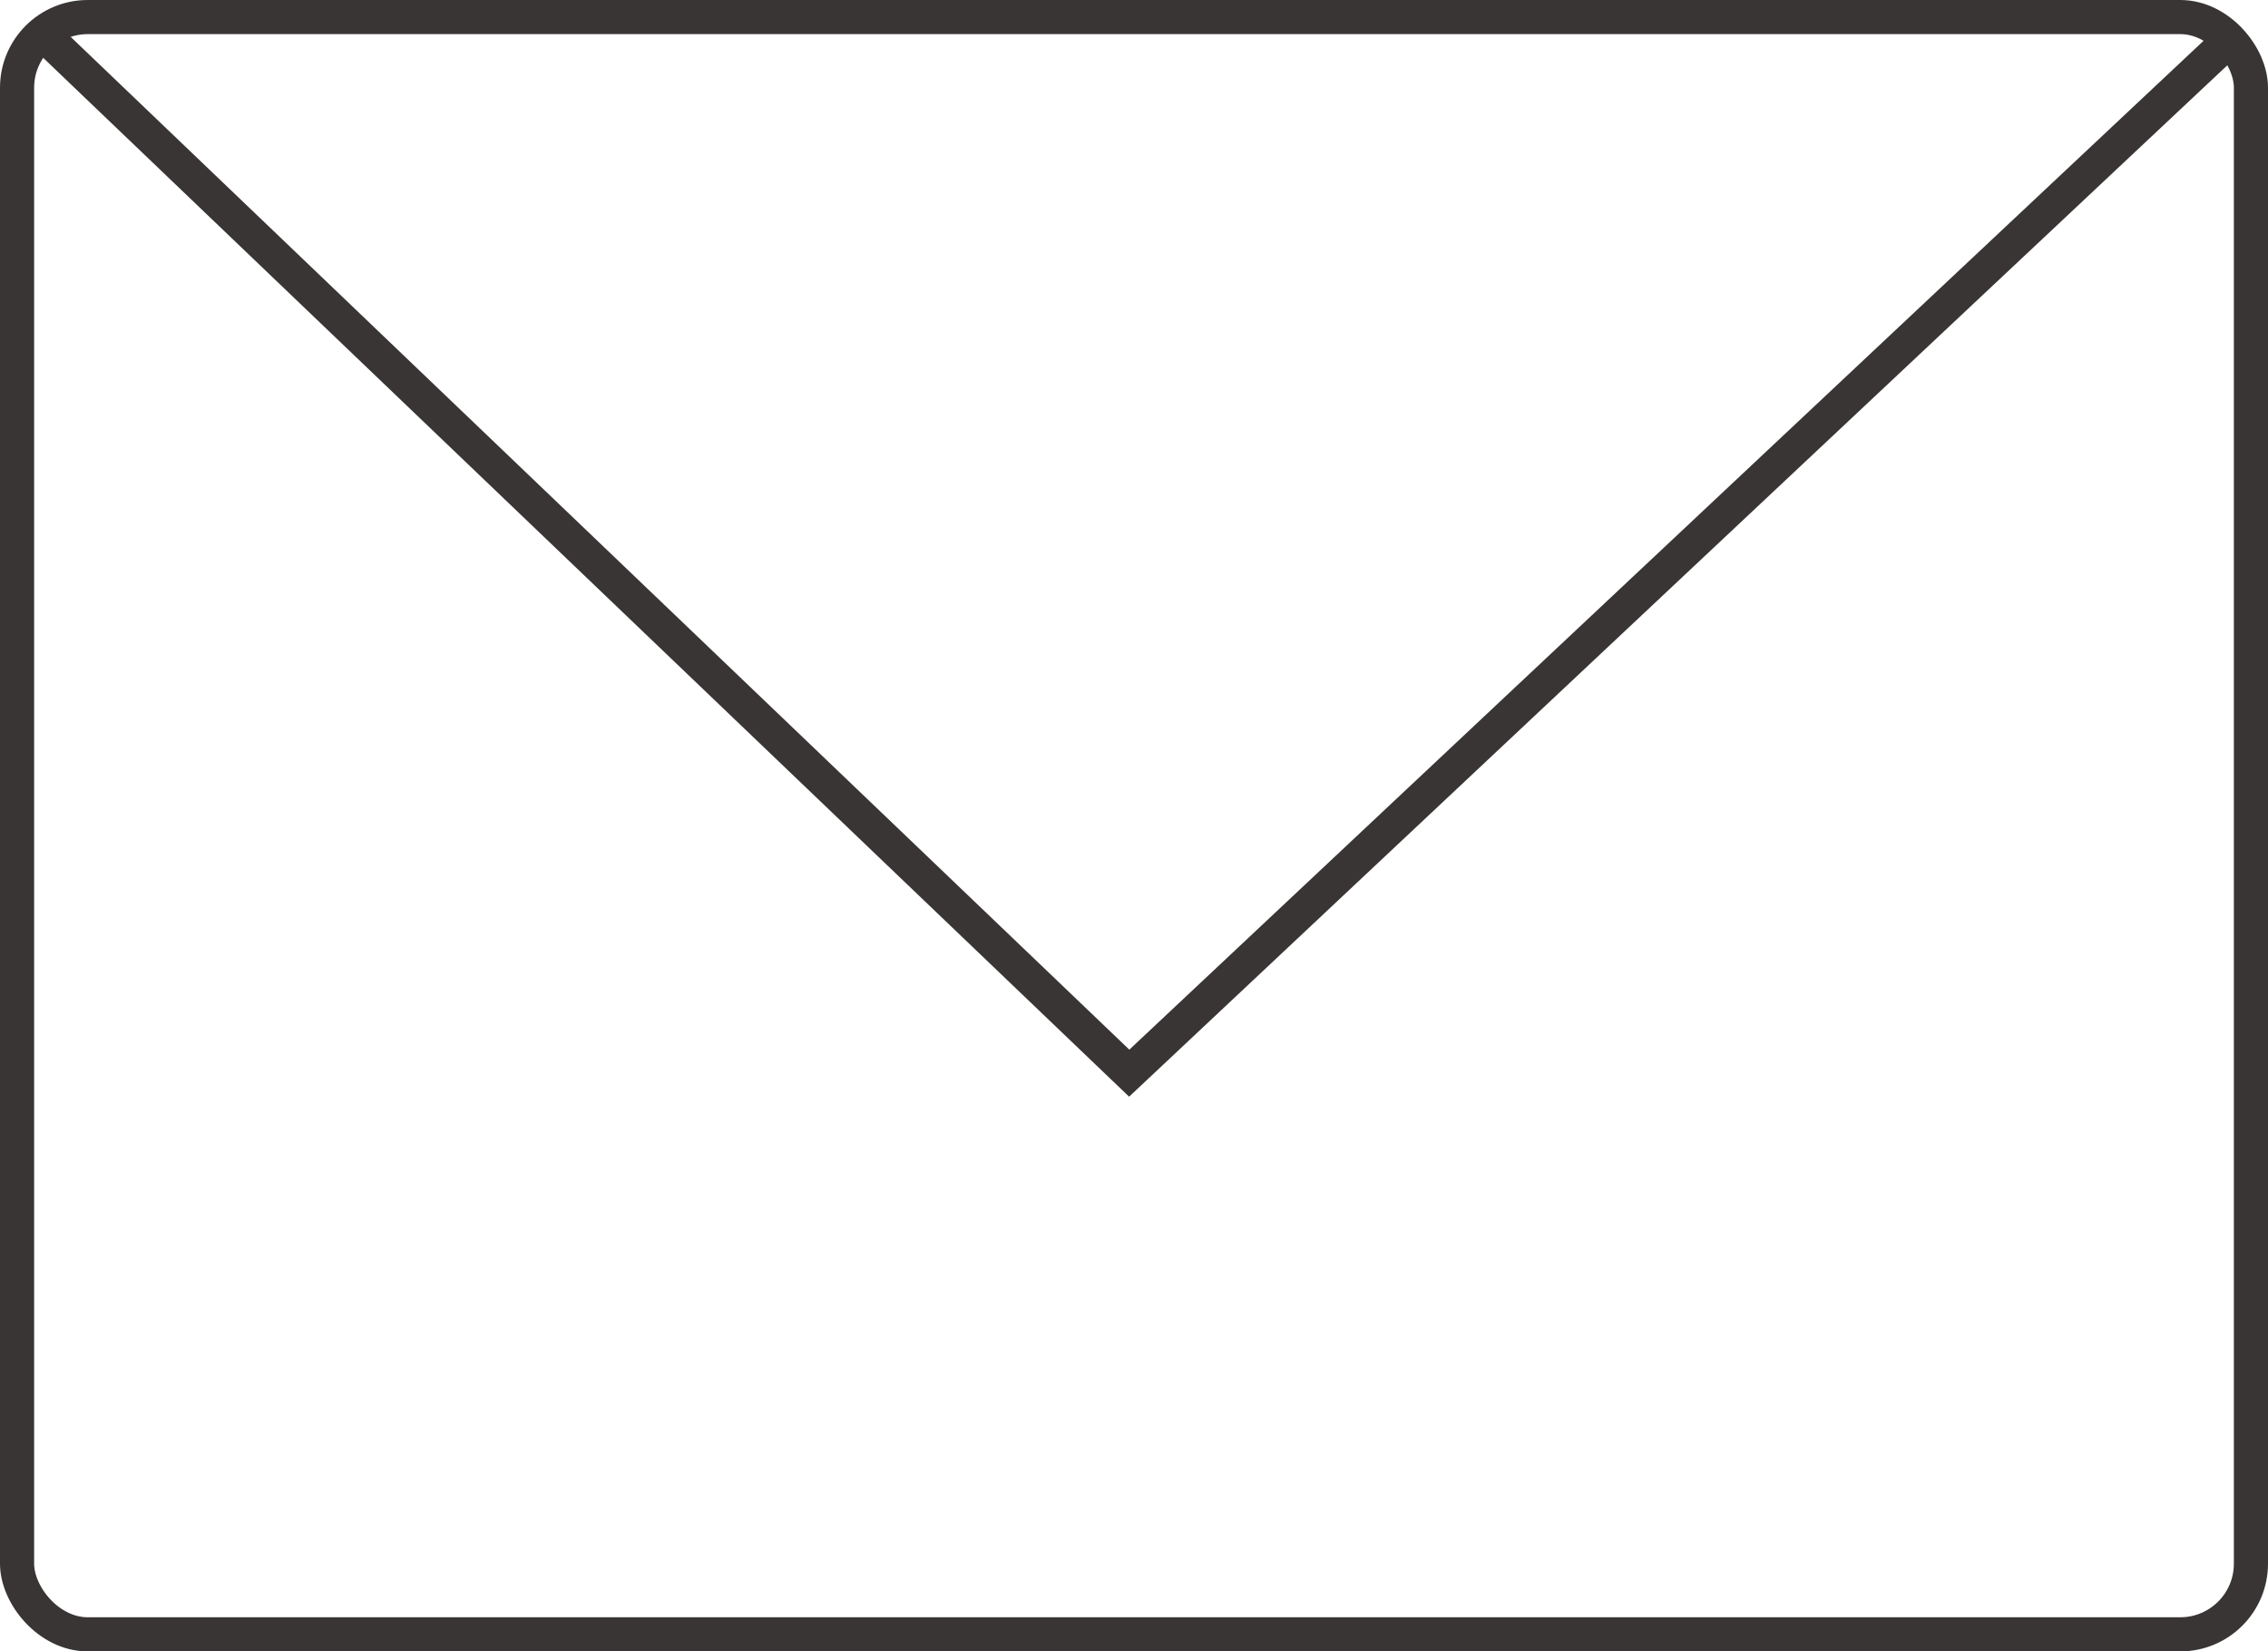
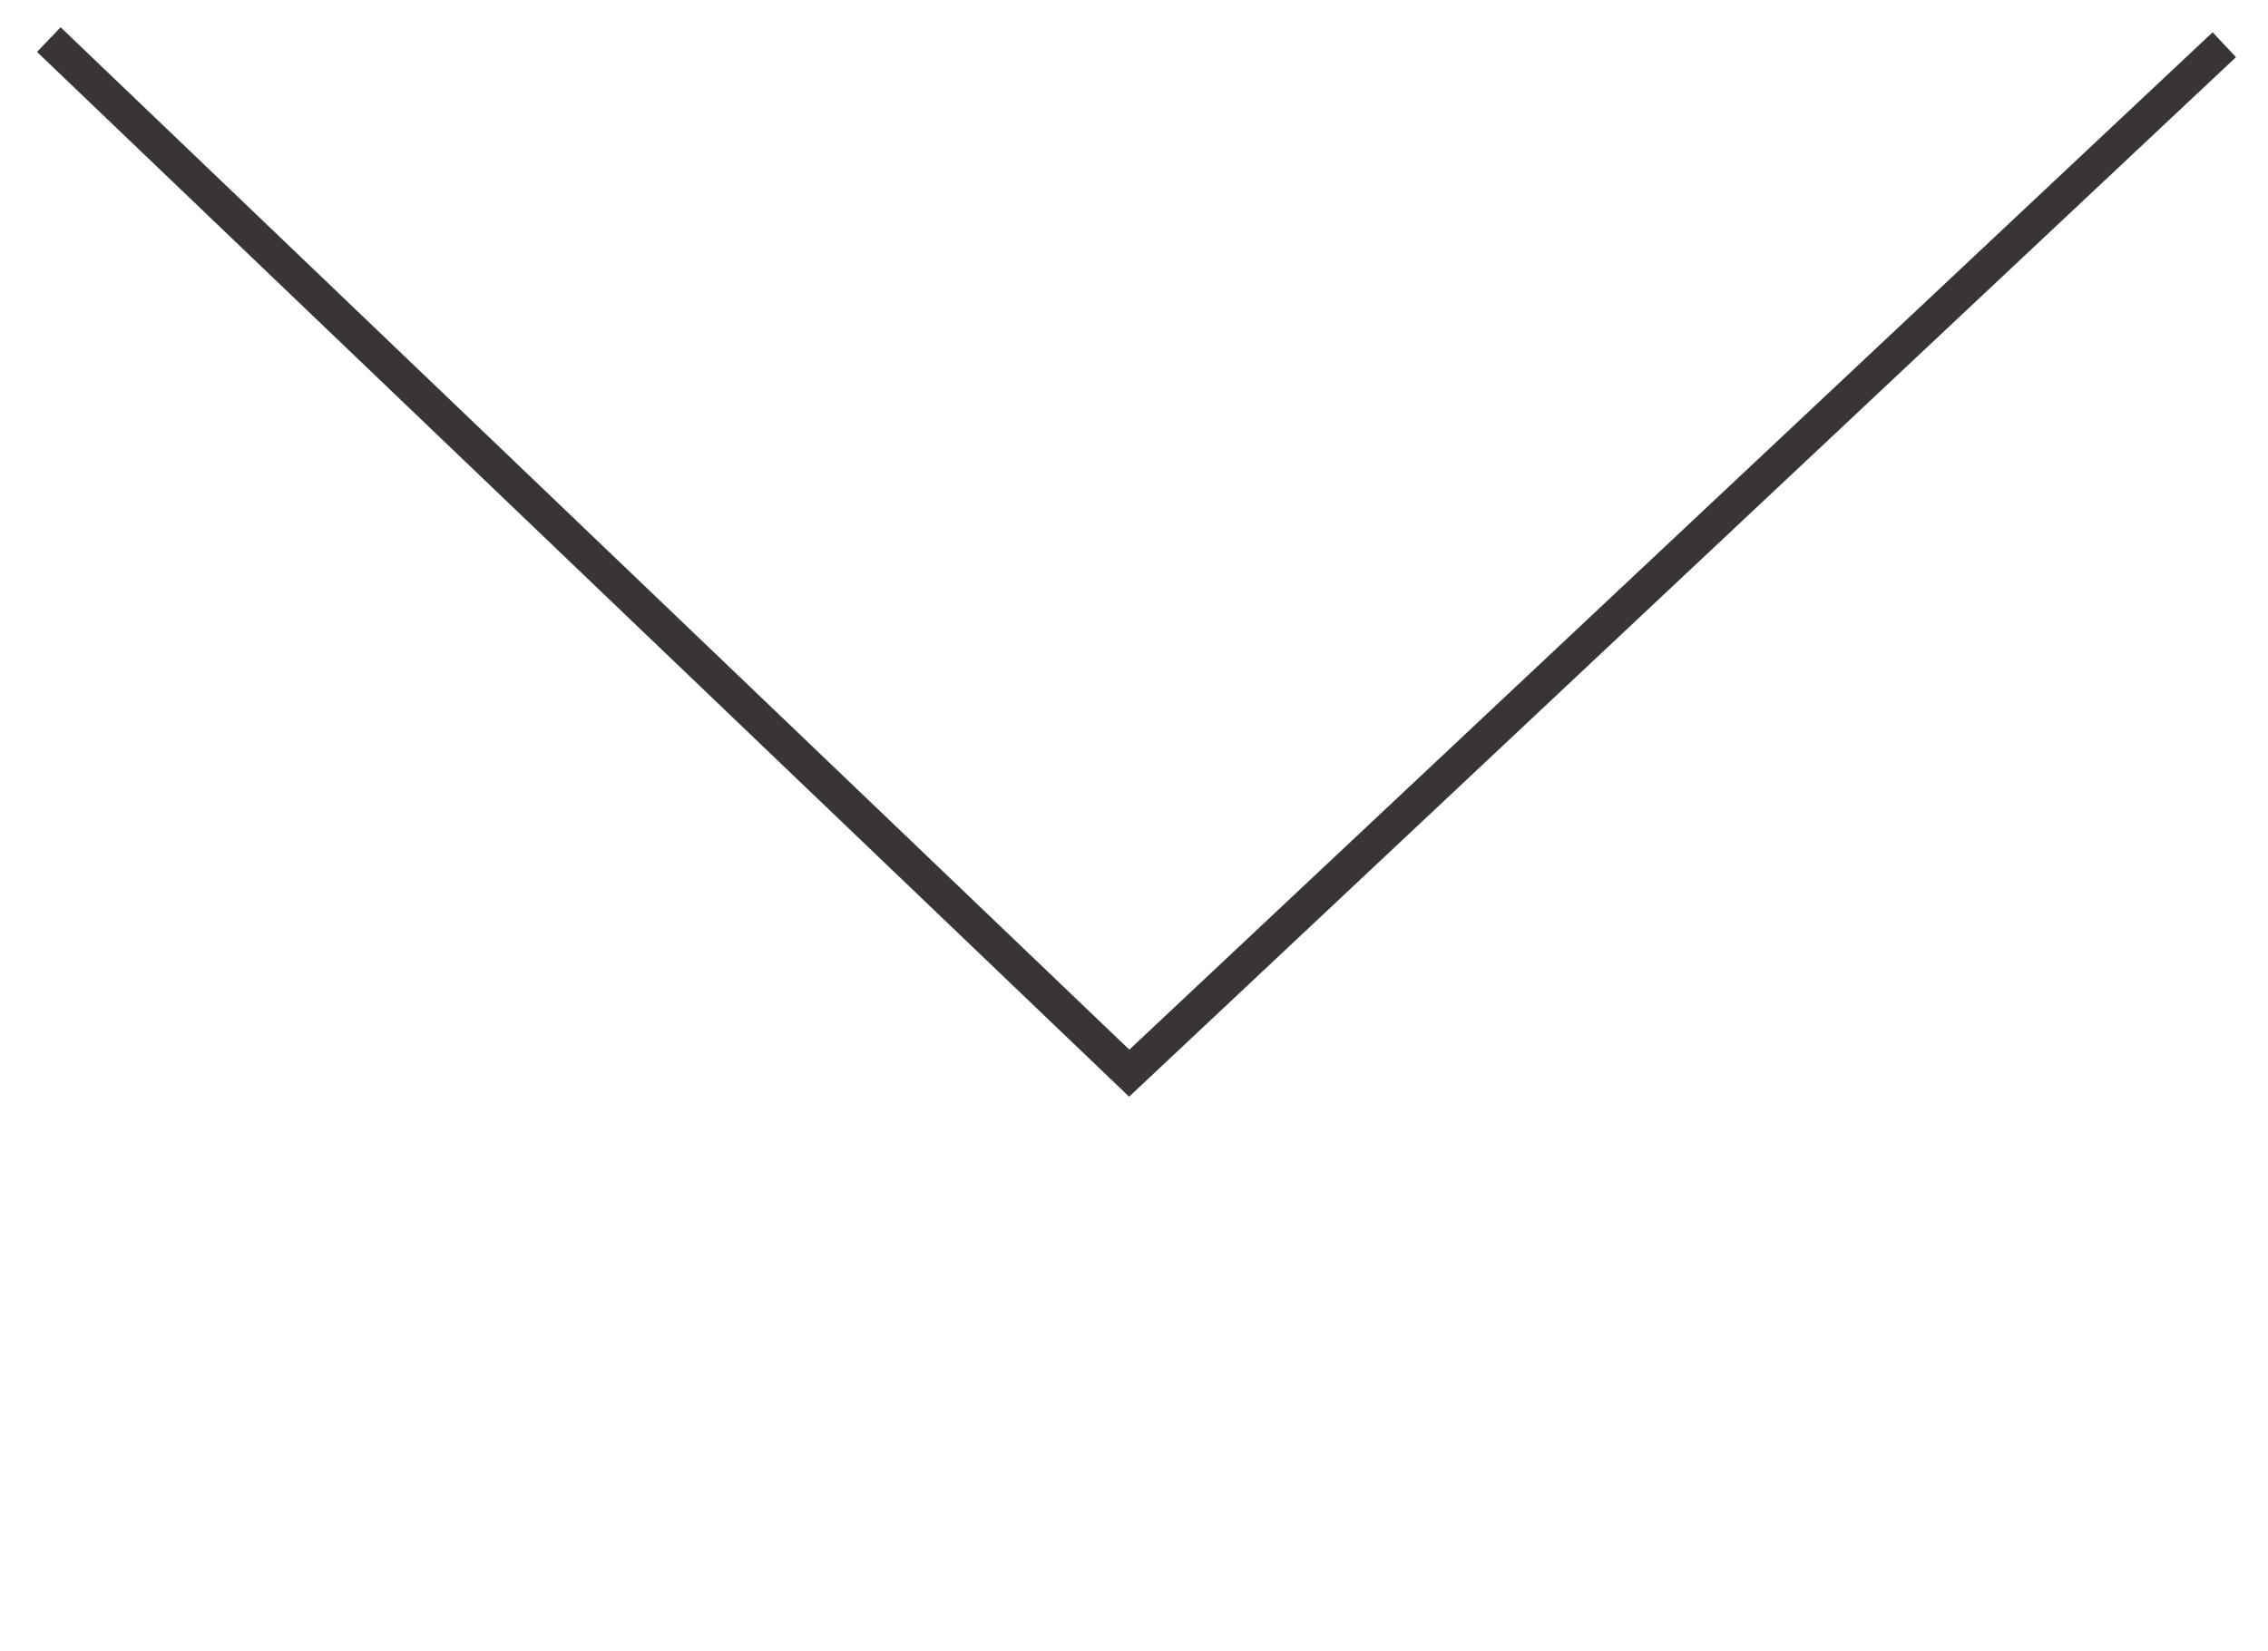
<svg xmlns="http://www.w3.org/2000/svg" id="Laag_1" data-name="Laag 1" viewBox="0 0 66.44 48.38">
  <defs>
    <style>.cls-1{fill:none;stroke:#393534;stroke-miterlimit:10;}</style>
  </defs>
  <title>contact</title>
-   <rect class="cls-1" x="0.5" y="0.5" width="65.44" height="47.38" rx="2.07" ry="2.07" />
  <polyline class="cls-1" points="1.43 1.16 33.08 31.44 65.16 1.31" />
</svg>